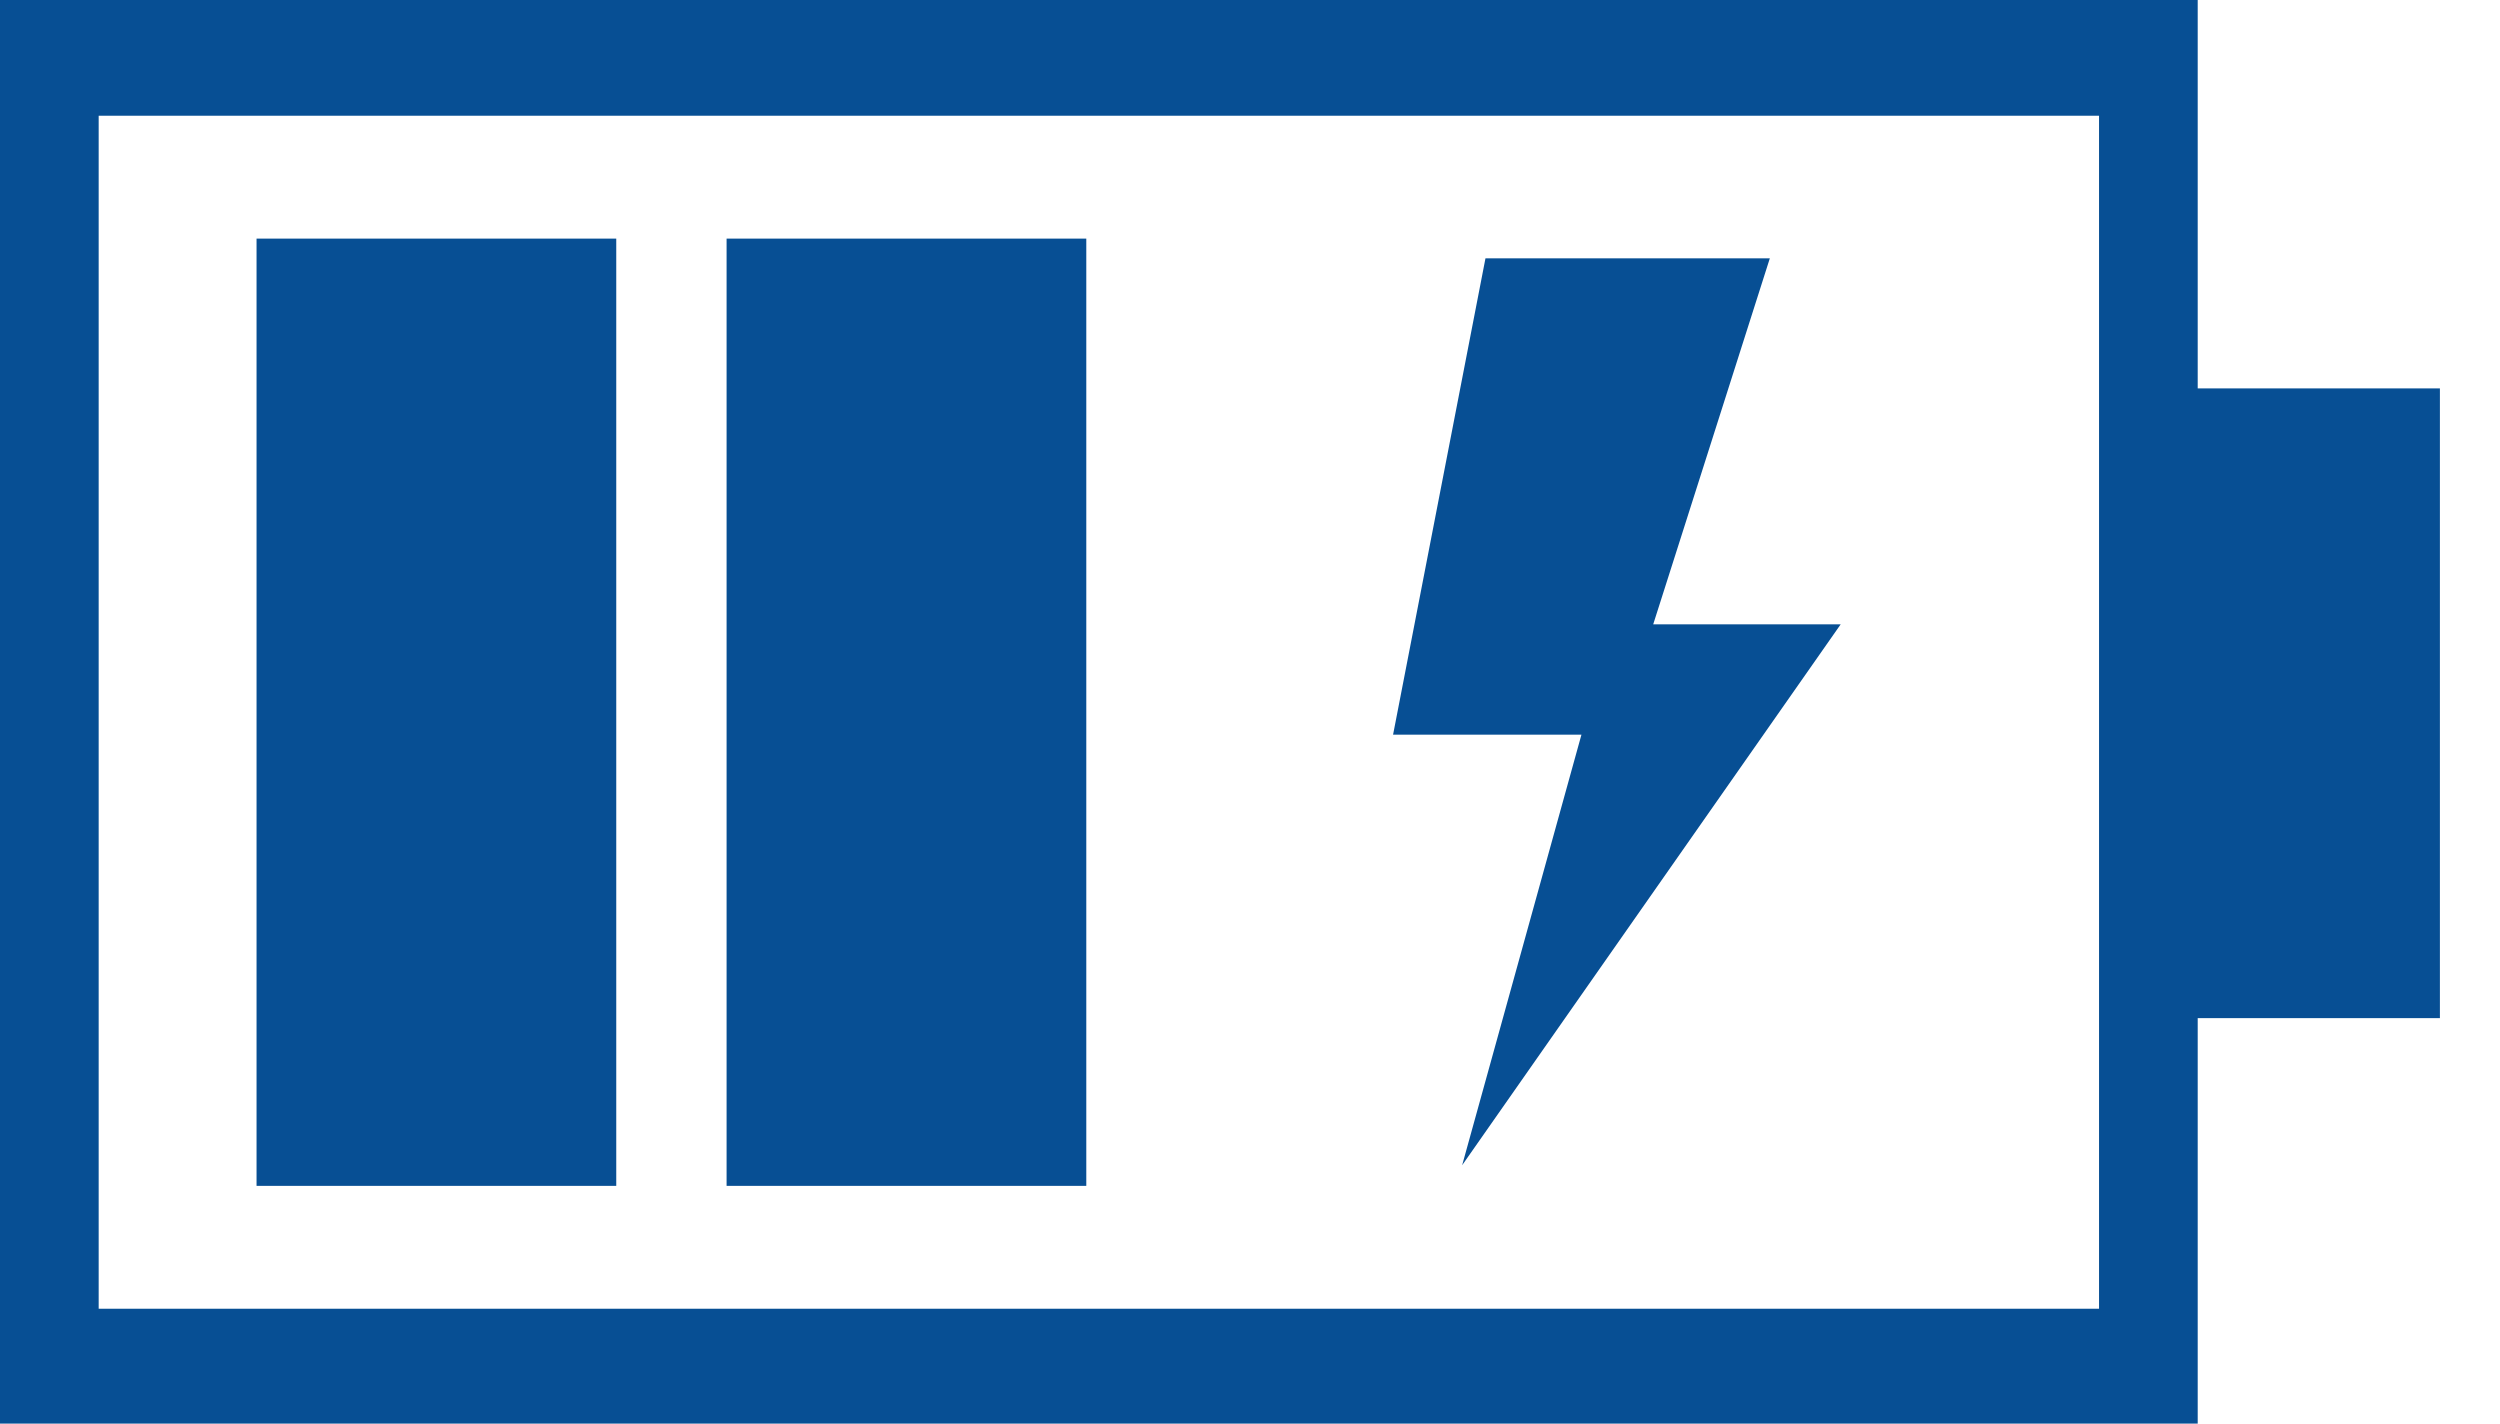
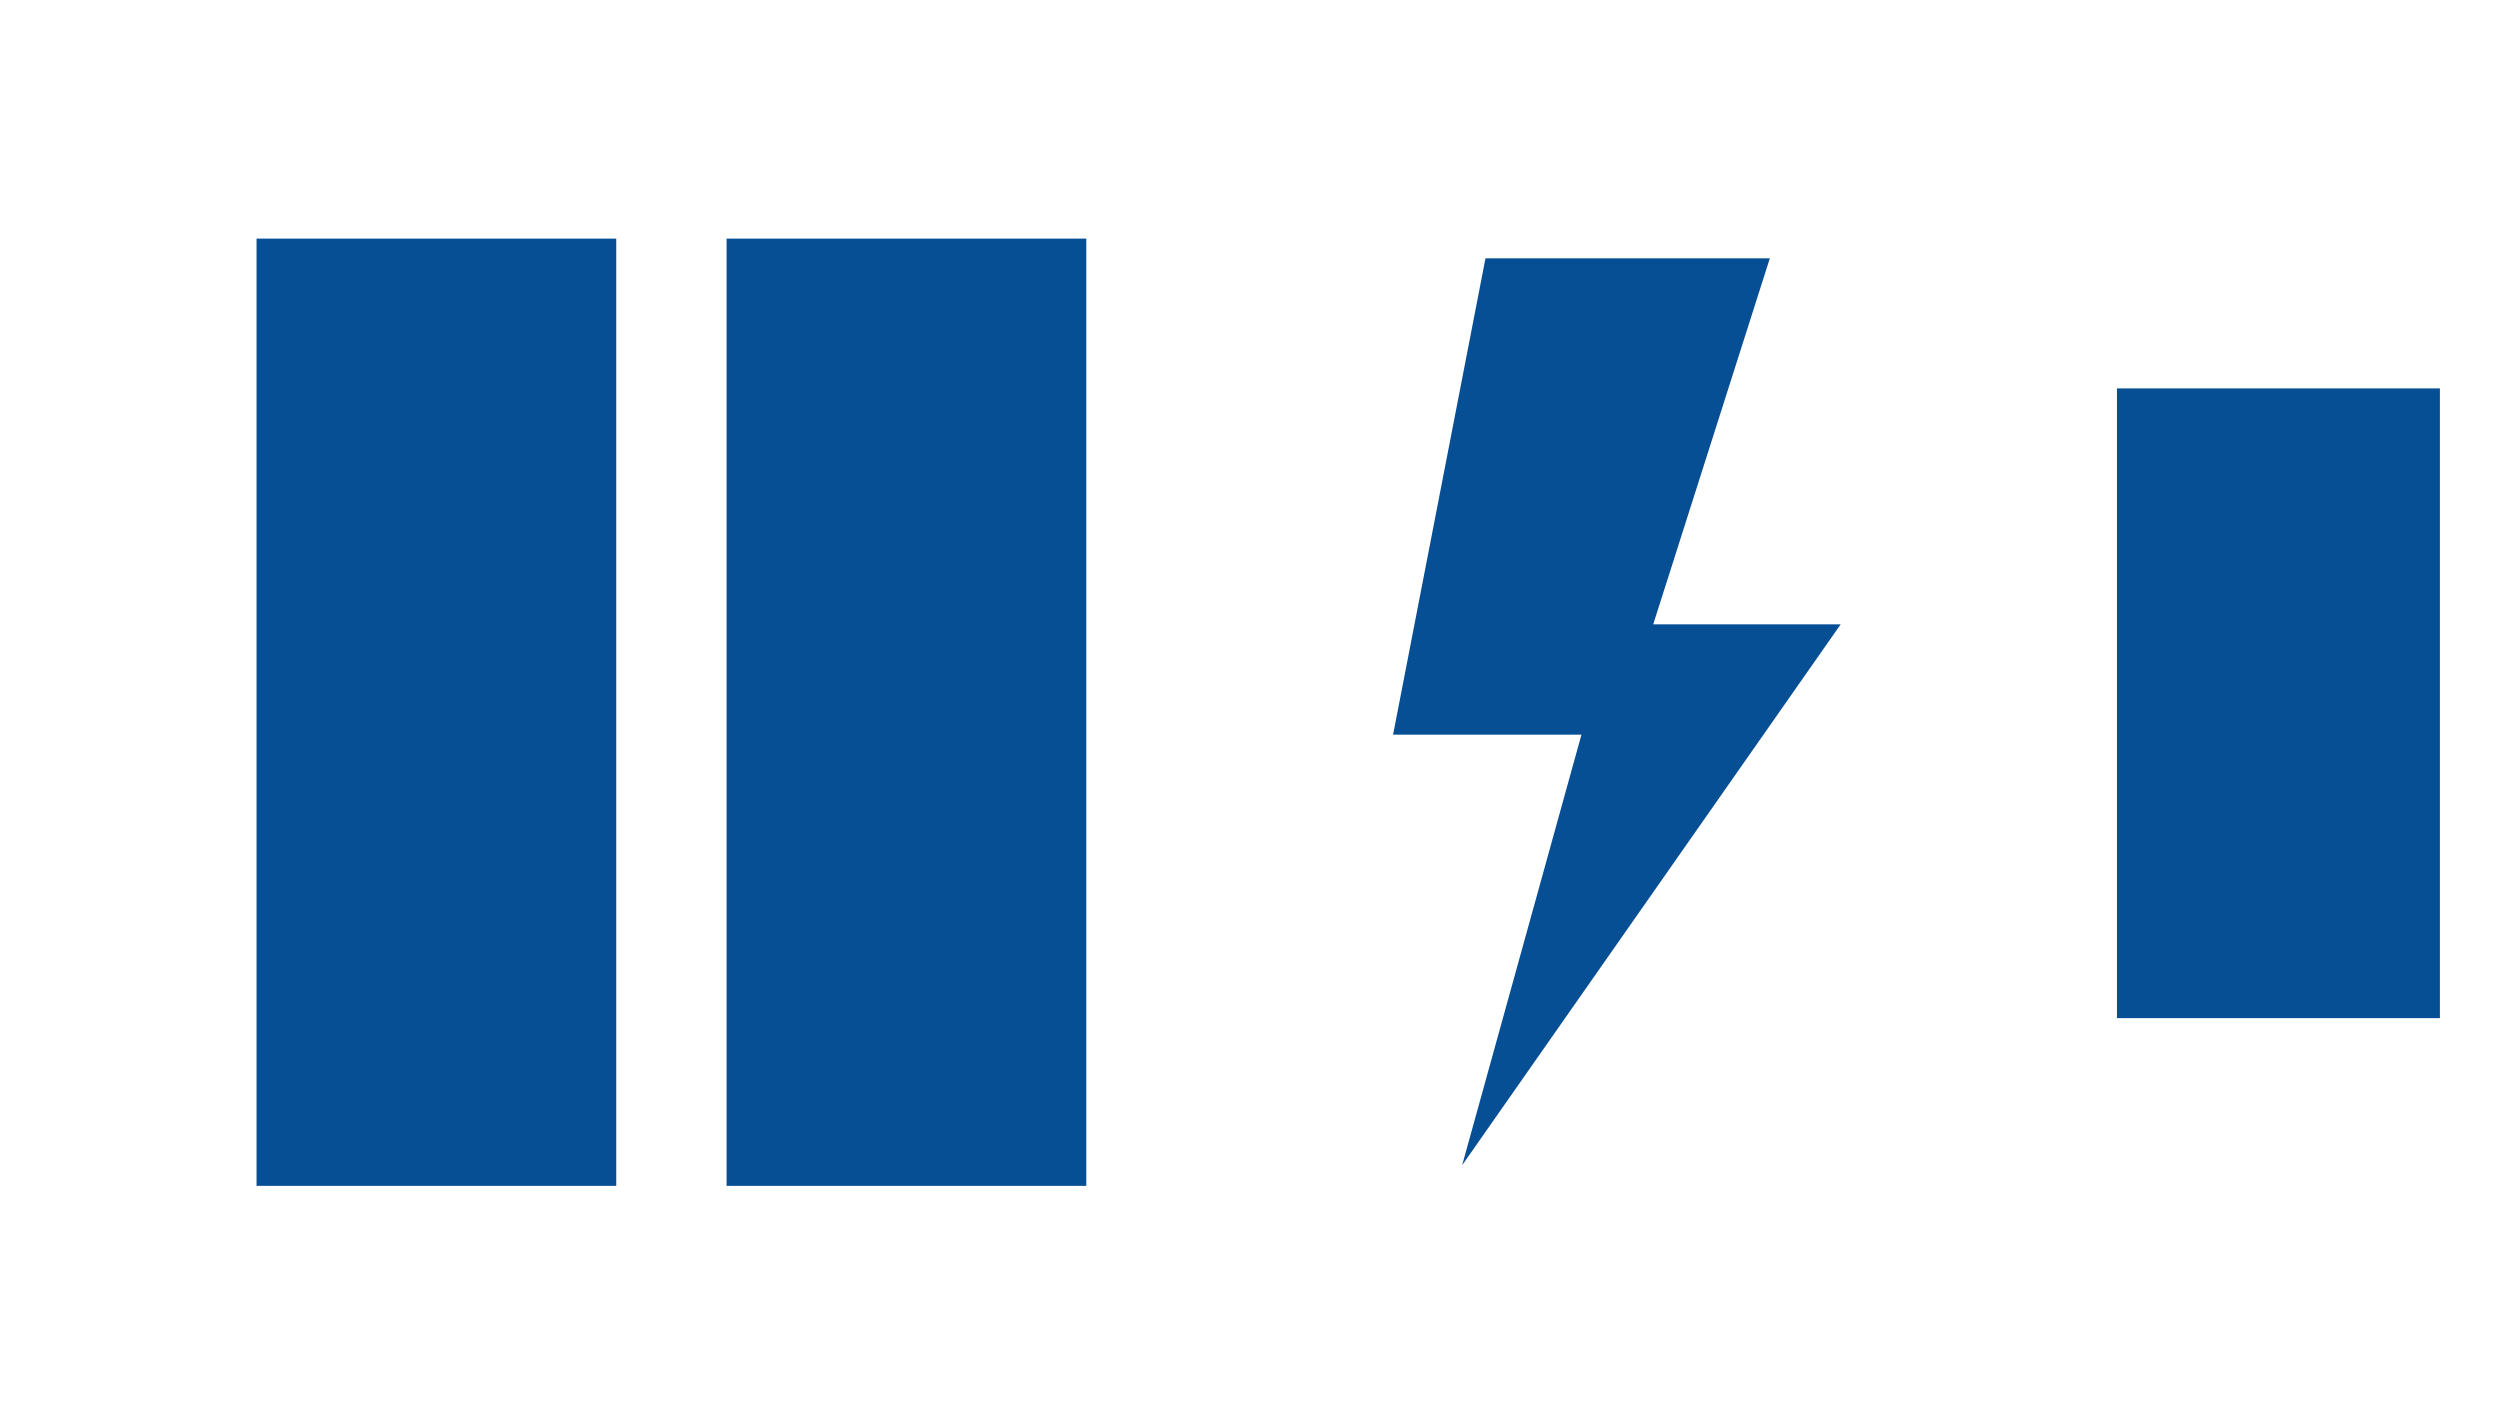
<svg xmlns="http://www.w3.org/2000/svg" id="Layer_1" version="1.1" viewBox="0 0 278.7 158.7">
  <defs>
    <style>
      .st0 {
        fill: #074f94;
      }
    </style>
  </defs>
  <rect class="st0" x="28.6" y="26.6" width="40.1" height="105.6" />
  <rect class="st0" x="81" y="26.6" width="40.1" height="105.6" />
-   <path class="st0" d="M245,158.7H0V0h245v158.7ZM11,145.9h223V12.9H11v133h0Z" />
  <path class="st0" d="M272,113.5h-36V43.3h36v70.2h0Z" />
  <polygon class="st0" points="163 129.9 205.2 69.6 184.3 69.6 197.3 28.8 165.6 28.8 155.3 81.9 176.3 81.9 163 129.9" />
</svg>